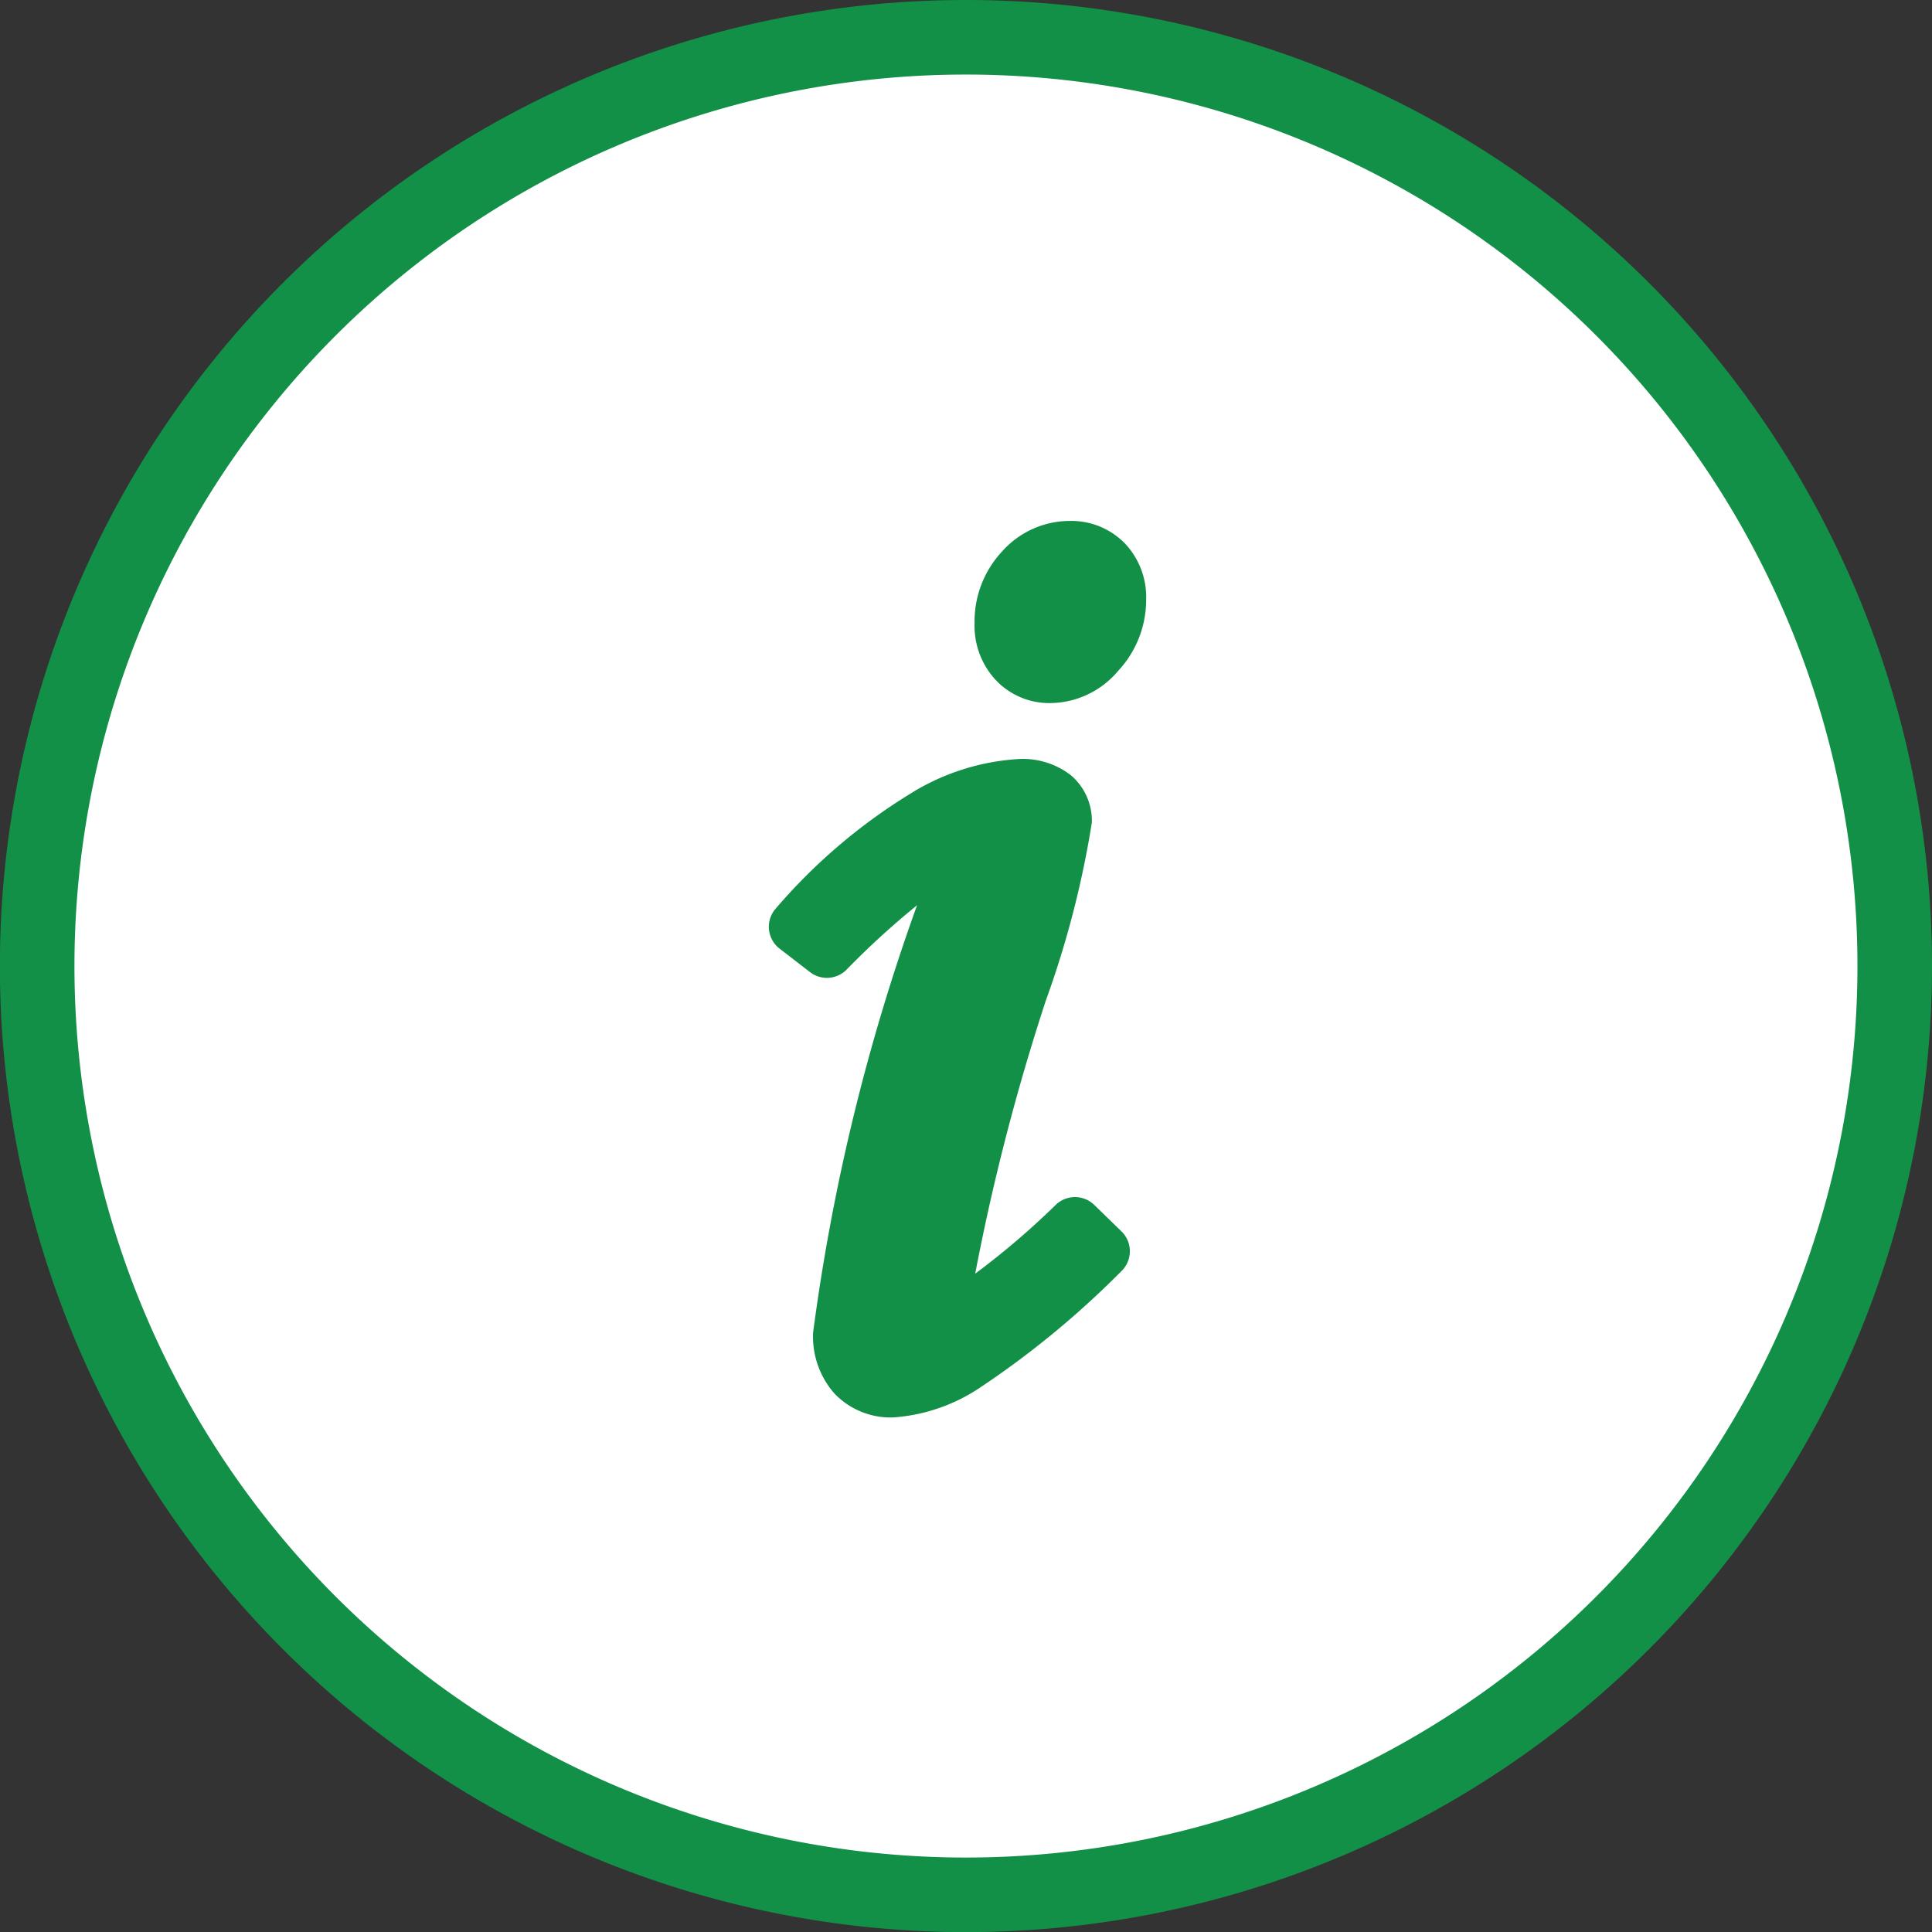
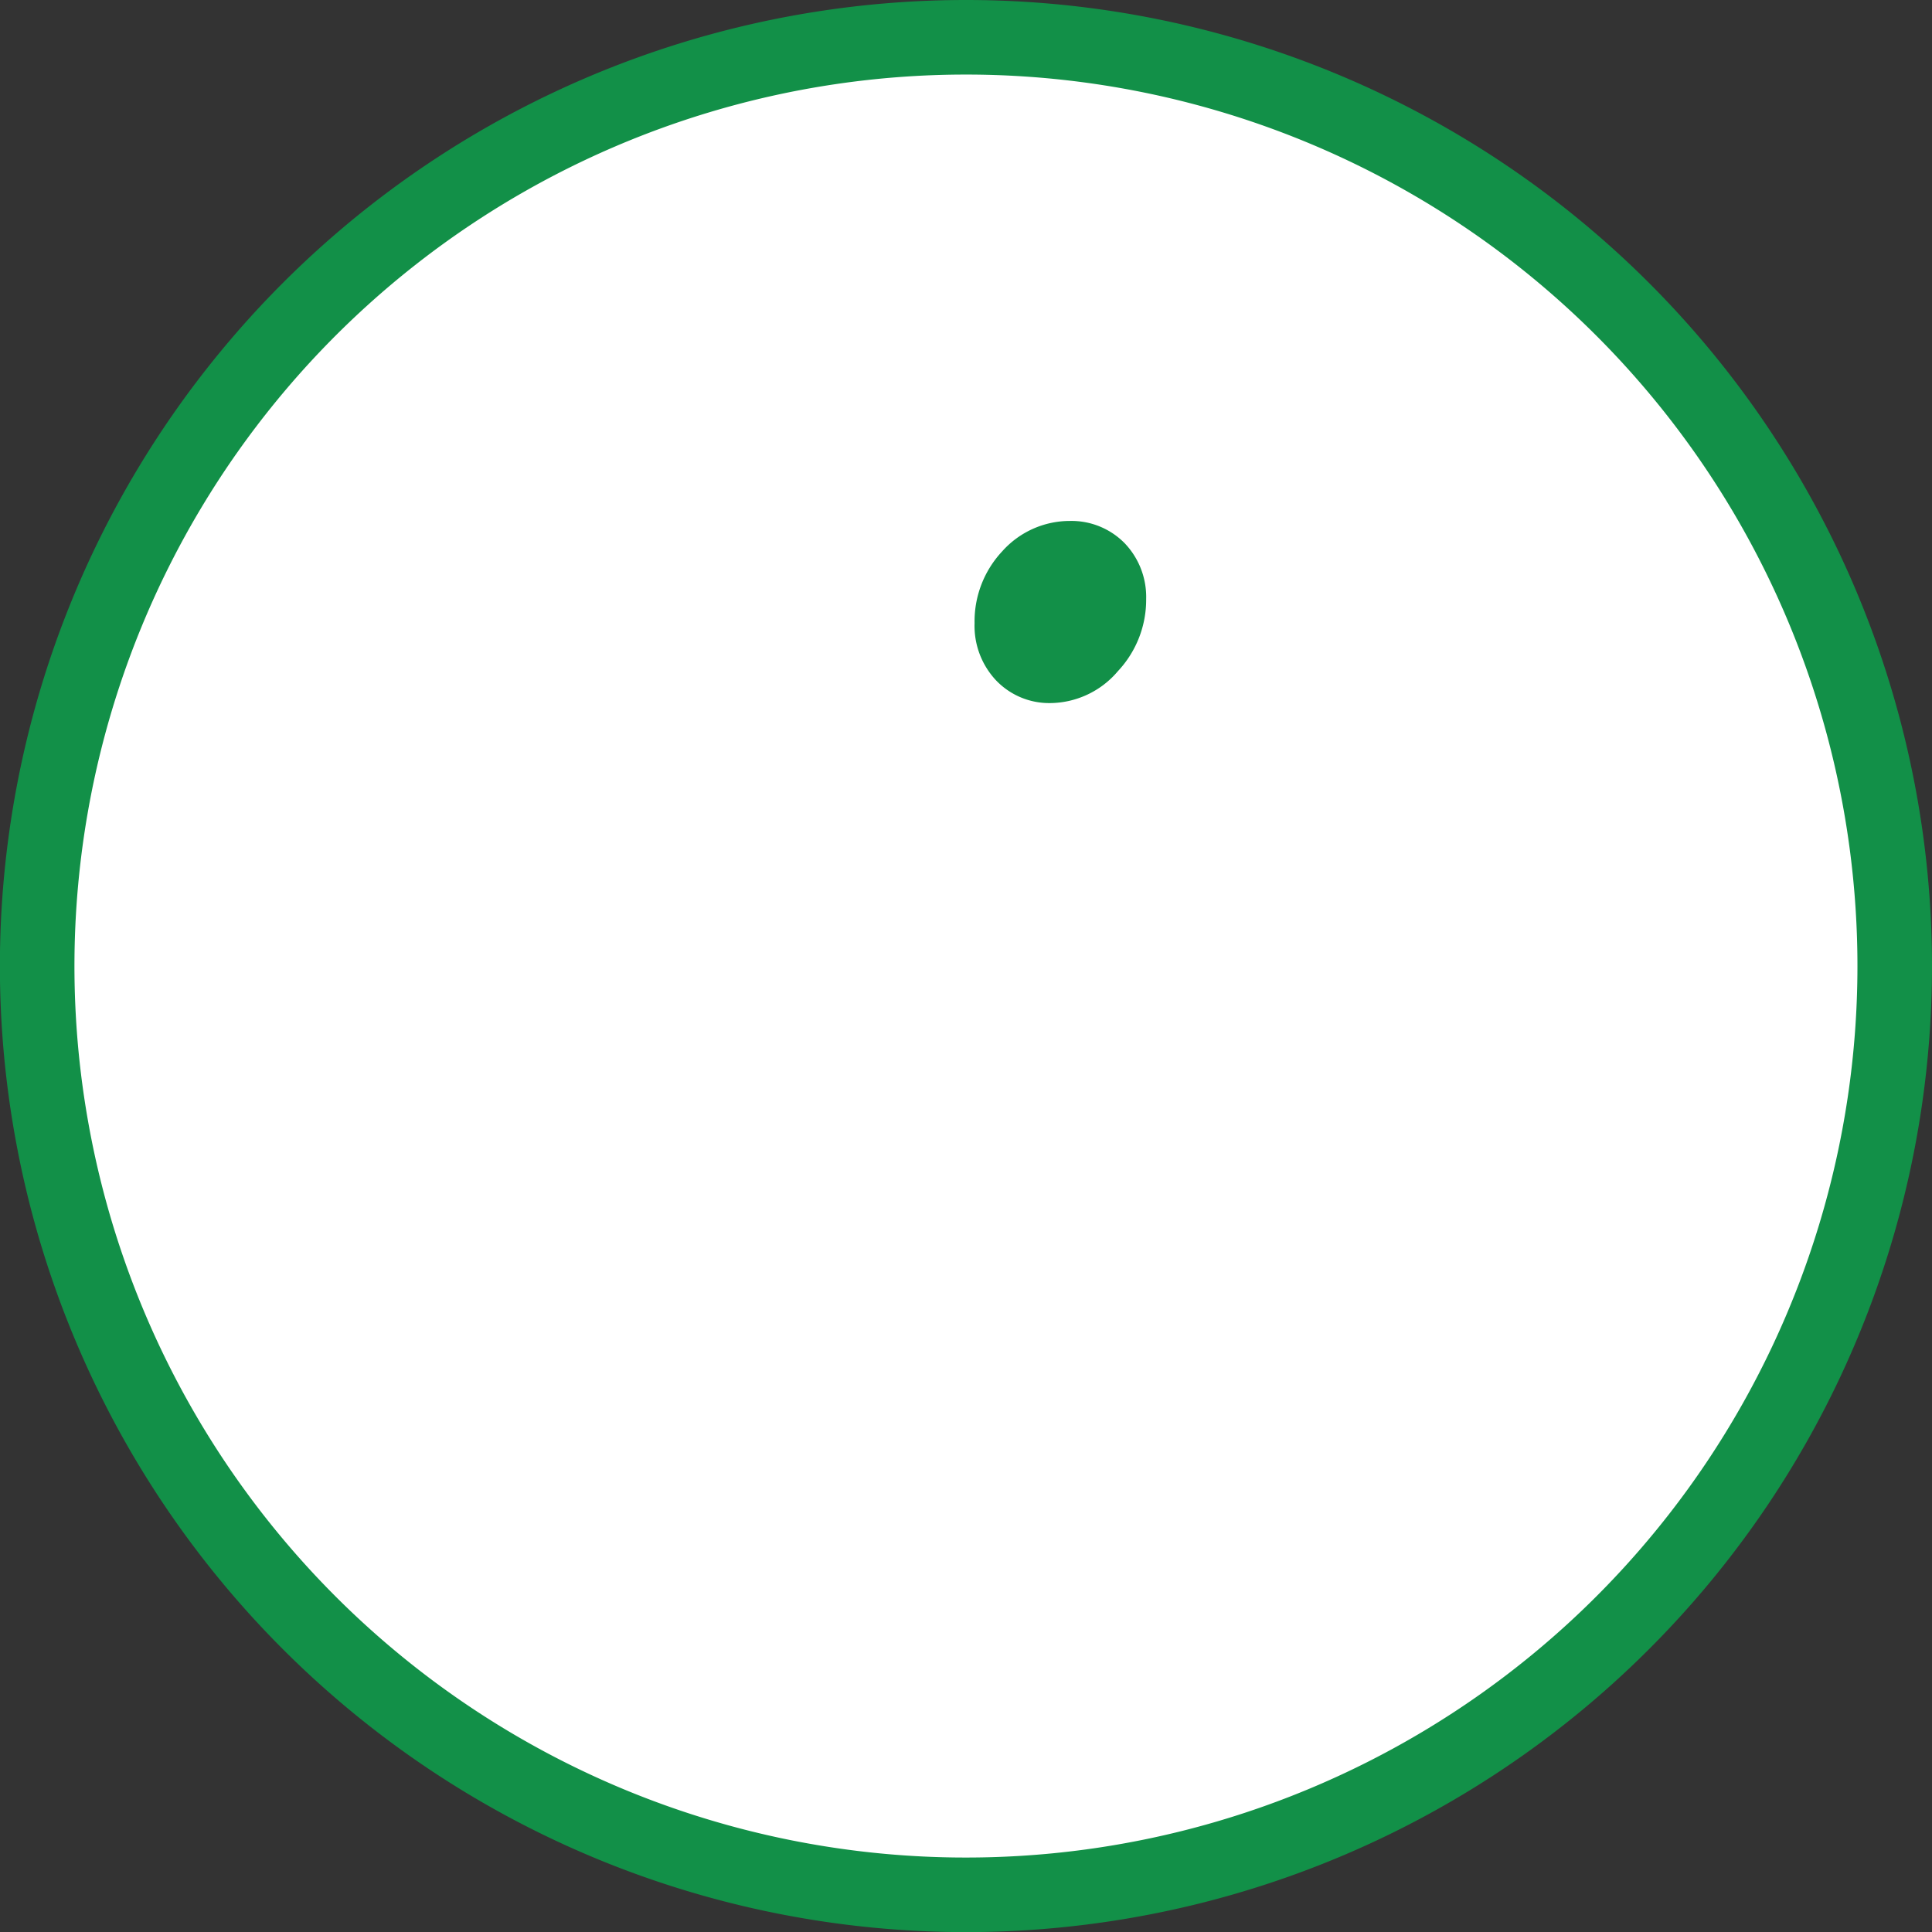
<svg xmlns="http://www.w3.org/2000/svg" width="18.139" height="18.139" viewBox="0 0 18.139 18.139">
  <rect x="0" y="0" width="18.139" height="18.139" fill="#333333" stroke="none" />
  <g id="Component_12_1" data-name="Component 12 – 1" transform="translate(0.35 0.35)">
    <path id="Path_698" data-name="Path 698" d="M283.942,303.865a8.72,8.72,0,1,1-8.72-8.72A8.72,8.72,0,0,1,283.942,303.865Z" transform="translate(-266.503 -295.145)" fill="#fff" stroke="#129048" stroke-width="0.7" />
    <g id="Group_3899" data-name="Group 3899" transform="translate(6.863 4.539)">
      <path id="Path_699" data-name="Path 699" d="M323,318.247a.841.841,0,0,0,.636-.3.98.98,0,0,0,.265-.677.73.73,0,0,0-.2-.522.7.7,0,0,0-.516-.211.851.851,0,0,0-.638.288.961.961,0,0,0-.257.672.747.747,0,0,0,.2.535A.69.69,0,0,0,323,318.247Z" transform="translate(-320.353 -316.535)" fill="#129048" />
-       <path id="Path_700" data-name="Path 700" d="M309.8,338.659a.26.26,0,0,0-.359,0,7.367,7.367,0,0,1-.757.647,20.649,20.649,0,0,1,.664-2.567,9.081,9.081,0,0,0,.431-1.668.56.56,0,0,0-.2-.447.738.738,0,0,0-.482-.15,2.164,2.164,0,0,0-1.037.335,5.32,5.32,0,0,0-1.246,1.066.259.259,0,0,0,.034.38l.285.22a.26.26,0,0,0,.34-.02,7.682,7.682,0,0,1,.665-.608,19.238,19.238,0,0,0-.976,4.012.809.809,0,0,0,.2.572.729.729,0,0,0,.549.225,1.67,1.67,0,0,0,.8-.268,8.51,8.51,0,0,0,1.345-1.105.26.26,0,0,0,0-.375Z" transform="translate(-306.741 -332.237)" fill="#129048" />
    </g>
  </g>
</svg>